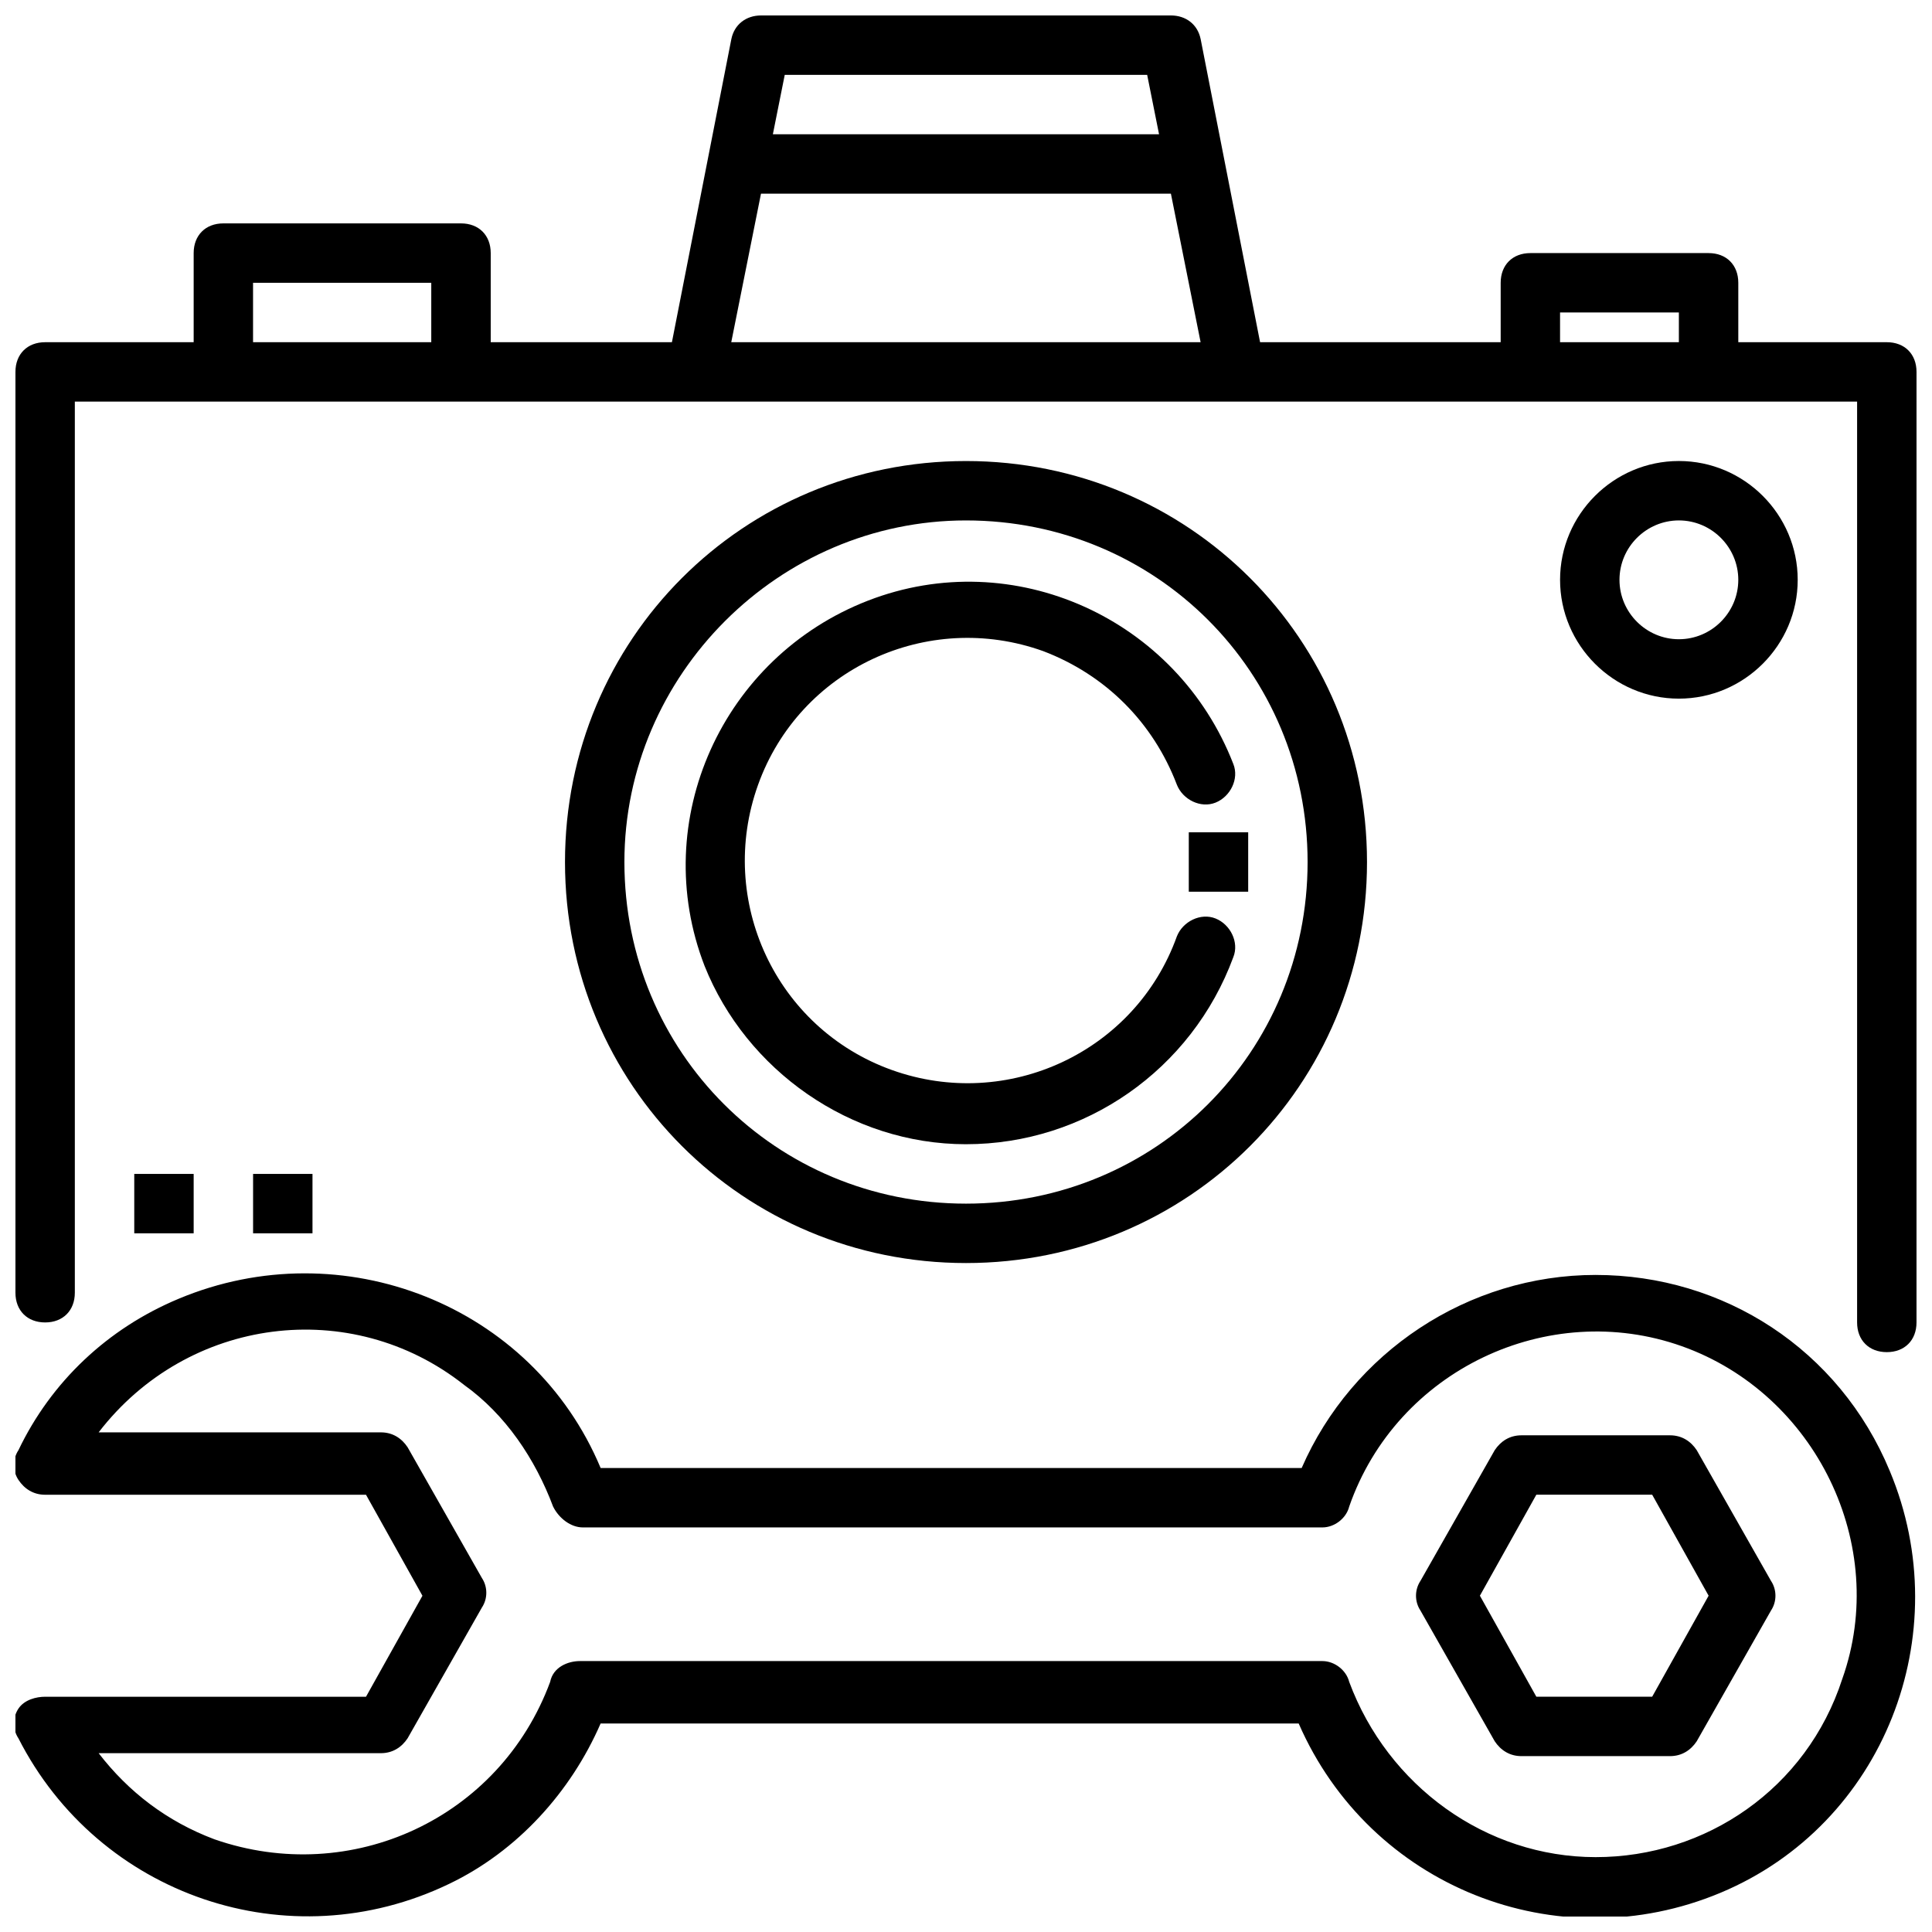
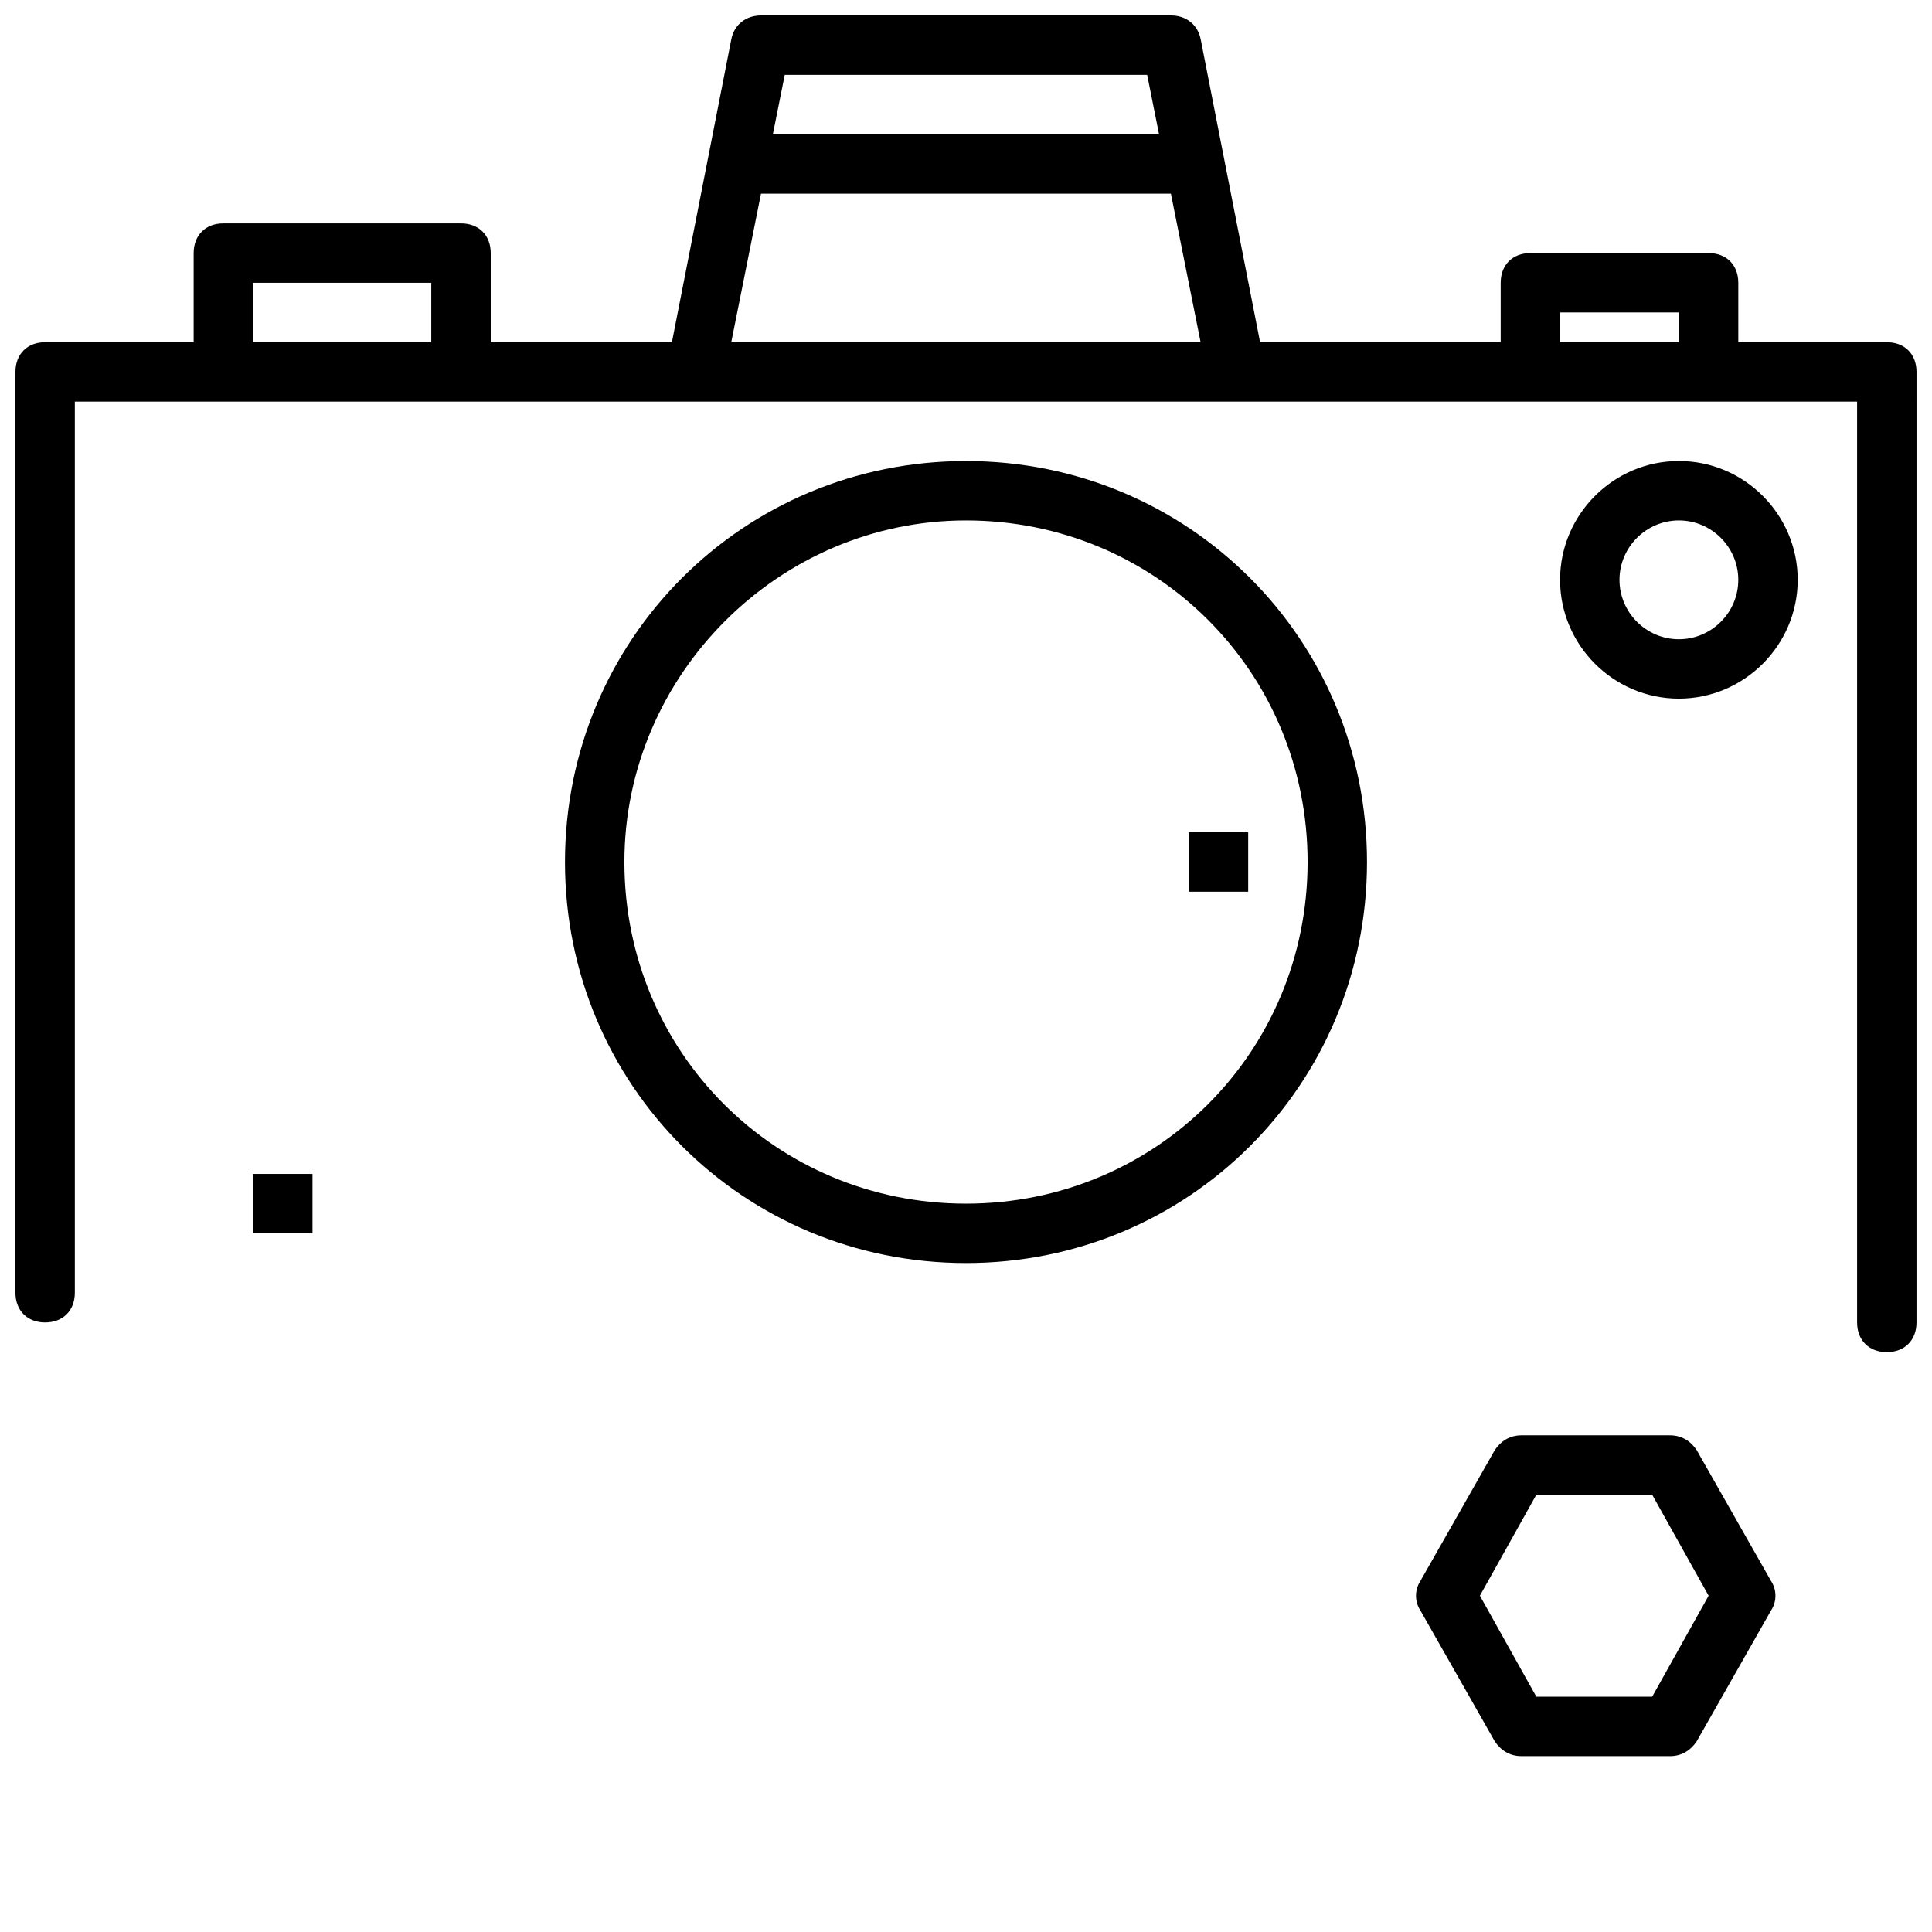
<svg xmlns="http://www.w3.org/2000/svg" width="800px" height="800px" version="1.1" viewBox="144 144 512 512">
  <defs>
    <clipPath id="b">
      <path d="m148.09 148.09h503.81v354.91h-503.81z" />
    </clipPath>
    <clipPath id="a">
-       <path d="m148.09 481h503.81v170.9h-503.81z" />
-     </clipPath>
+       </clipPath>
  </defs>
  <path d="m400 478.72c59.039 0 106.27-47.23 106.27-106.27-0.004-59.039-47.234-106.27-106.27-106.27s-106.27 47.23-106.27 106.27c0 59.039 47.23 106.27 106.27 106.27zm0-196.8c50.383 0 90.527 40.148 90.527 90.527 0 50.383-40.148 90.531-90.527 90.531-50.383 0-90.527-40.148-90.527-90.527-0.004-49.598 40.934-90.531 90.527-90.531z" />
-   <path d="m400 447.23c31.488 0 59.828-19.68 70.848-49.594 1.574-3.938-0.789-8.66-4.723-10.234-3.938-1.574-8.66 0.789-10.234 4.723-11.02 30.699-44.871 46.445-75.57 35.426-30.699-11.02-46.445-44.871-35.426-75.57s44.871-46.445 75.57-35.426c16.531 6.297 29.125 18.895 35.426 35.426 1.574 3.938 6.297 6.297 10.234 4.723s6.297-6.297 4.723-10.234c-14.957-38.574-58.254-58.254-96.824-43.297-38.574 14.957-58.254 58.254-43.297 96.824 11.02 27.555 38.57 47.234 69.273 47.234z" />
  <path d="m459.04 364.57h15.742v15.742h-15.742z" />
  <g clip-path="url(#b)">
    <path d="m155.96 494.46c4.723 0 7.871-3.148 7.871-7.871v-236.16h472.32v244.03c0 4.723 3.148 7.871 7.871 7.871s7.871-3.148 7.871-7.871l0.004-251.9c0-4.723-3.148-7.871-7.871-7.871h-39.359v-15.746c0-4.723-3.148-7.871-7.871-7.871h-47.23c-4.723 0-7.871 3.148-7.871 7.871v15.742h-63.762l-15.742-80.293c-0.789-3.938-3.938-6.297-7.871-6.297h-108.64c-3.938 0-7.086 2.363-7.871 6.297l-15.742 80.293-48.02 0.004v-23.617c0-4.723-3.148-7.871-7.871-7.871h-62.977c-4.723 0-7.875 3.148-7.875 7.871v23.617h-39.359c-4.723 0-7.871 3.148-7.871 7.871v244.03c0 4.723 3.148 7.871 7.871 7.871zm401.47-267.65h31.488v7.871h-31.488zm-109.42-62.977 3.148 15.742h-102.34l3.148-15.742zm-102.34 31.488h108.63l7.871 39.359-124.38 0.004zm-134.61 23.617h47.23v15.742l-47.23 0.004z" />
  </g>
  <path d="m620.41 297.66c0-17.32-14.168-31.488-31.488-31.488-17.32 0-31.488 14.168-31.488 31.488 0 17.32 14.168 31.488 31.488 31.488 17.32-0.004 31.488-14.172 31.488-31.488zm-47.23 0c0-8.66 7.086-15.742 15.742-15.742 8.66 0 15.742 7.086 15.742 15.742 0 8.66-7.086 15.742-15.742 15.742s-15.742-7.086-15.742-15.742z" />
  <path d="m593.65 528.31c-1.574-2.363-3.938-3.938-7.086-3.938h-39.359c-3.148 0-5.512 1.574-7.086 3.938l-19.68 34.637c-1.574 2.363-1.574 5.512 0 7.871l19.68 34.637c1.574 2.363 3.938 3.938 7.086 3.938h39.359c3.148 0 5.512-1.574 7.086-3.938l19.68-34.637c1.574-2.363 1.574-5.512 0-7.871zm-11.805 65.336h-30.699l-14.957-26.766 14.957-26.766h30.699l14.957 26.766z" />
  <g clip-path="url(#a)">
-     <path d="m566.89 481.87c-33.852 0-64.551 20.469-77.934 51.168h-185.78c-18.105-43.297-68.488-62.977-111.78-44.871-18.895 7.871-33.852 22.043-42.508 40.148-1.574 2.363-1.574 5.512 0 7.871 1.574 2.363 3.938 3.938 7.086 3.938h85.02l14.957 26.766-14.957 26.766-85.023-0.004c-2.363 0-5.512 0.789-7.086 3.148-1.574 2.363-1.574 5.512 0 7.871 21.254 41.723 71.637 59.039 114.14 38.574 18.105-8.66 32.273-24.402 40.148-42.508h184.99c18.895 43.297 68.488 62.977 111.78 44.871 43.297-18.105 62.977-68.488 44.871-111.78-13.379-32.277-44.082-51.957-77.93-51.957zm0 154.29c-29.125 0-55.105-18.895-65.336-46.445-0.789-3.148-3.938-5.512-7.086-5.512h-196.8c-3.148 0-7.086 1.574-7.871 5.512-13.383 36.211-52.742 54.316-88.953 41.723-12.594-4.723-22.828-12.594-30.699-22.828h74.785c3.148 0 5.512-1.574 7.086-3.938l19.68-34.637c1.574-2.363 1.574-5.512 0-7.871l-19.68-34.637c-1.574-2.363-3.938-3.938-7.086-3.938h-74.789c23.617-30.699 66.914-36.211 96.824-12.594 11.02 7.871 18.895 19.68 23.617 32.273 1.574 3.148 4.723 5.512 7.871 5.512h196.01c3.148 0 6.297-2.363 7.086-5.512 12.594-36.211 52.742-55.105 88.168-42.508 35.426 12.594 55.105 52.742 42.508 88.168-9.445 29.125-36.211 47.23-65.336 47.23z" />
-   </g>
-   <path d="m179.58 455.1h15.742v15.742h-15.742z" />
+     </g>
  <path d="m211.07 455.1h15.742v15.742h-15.742z" />
</svg>